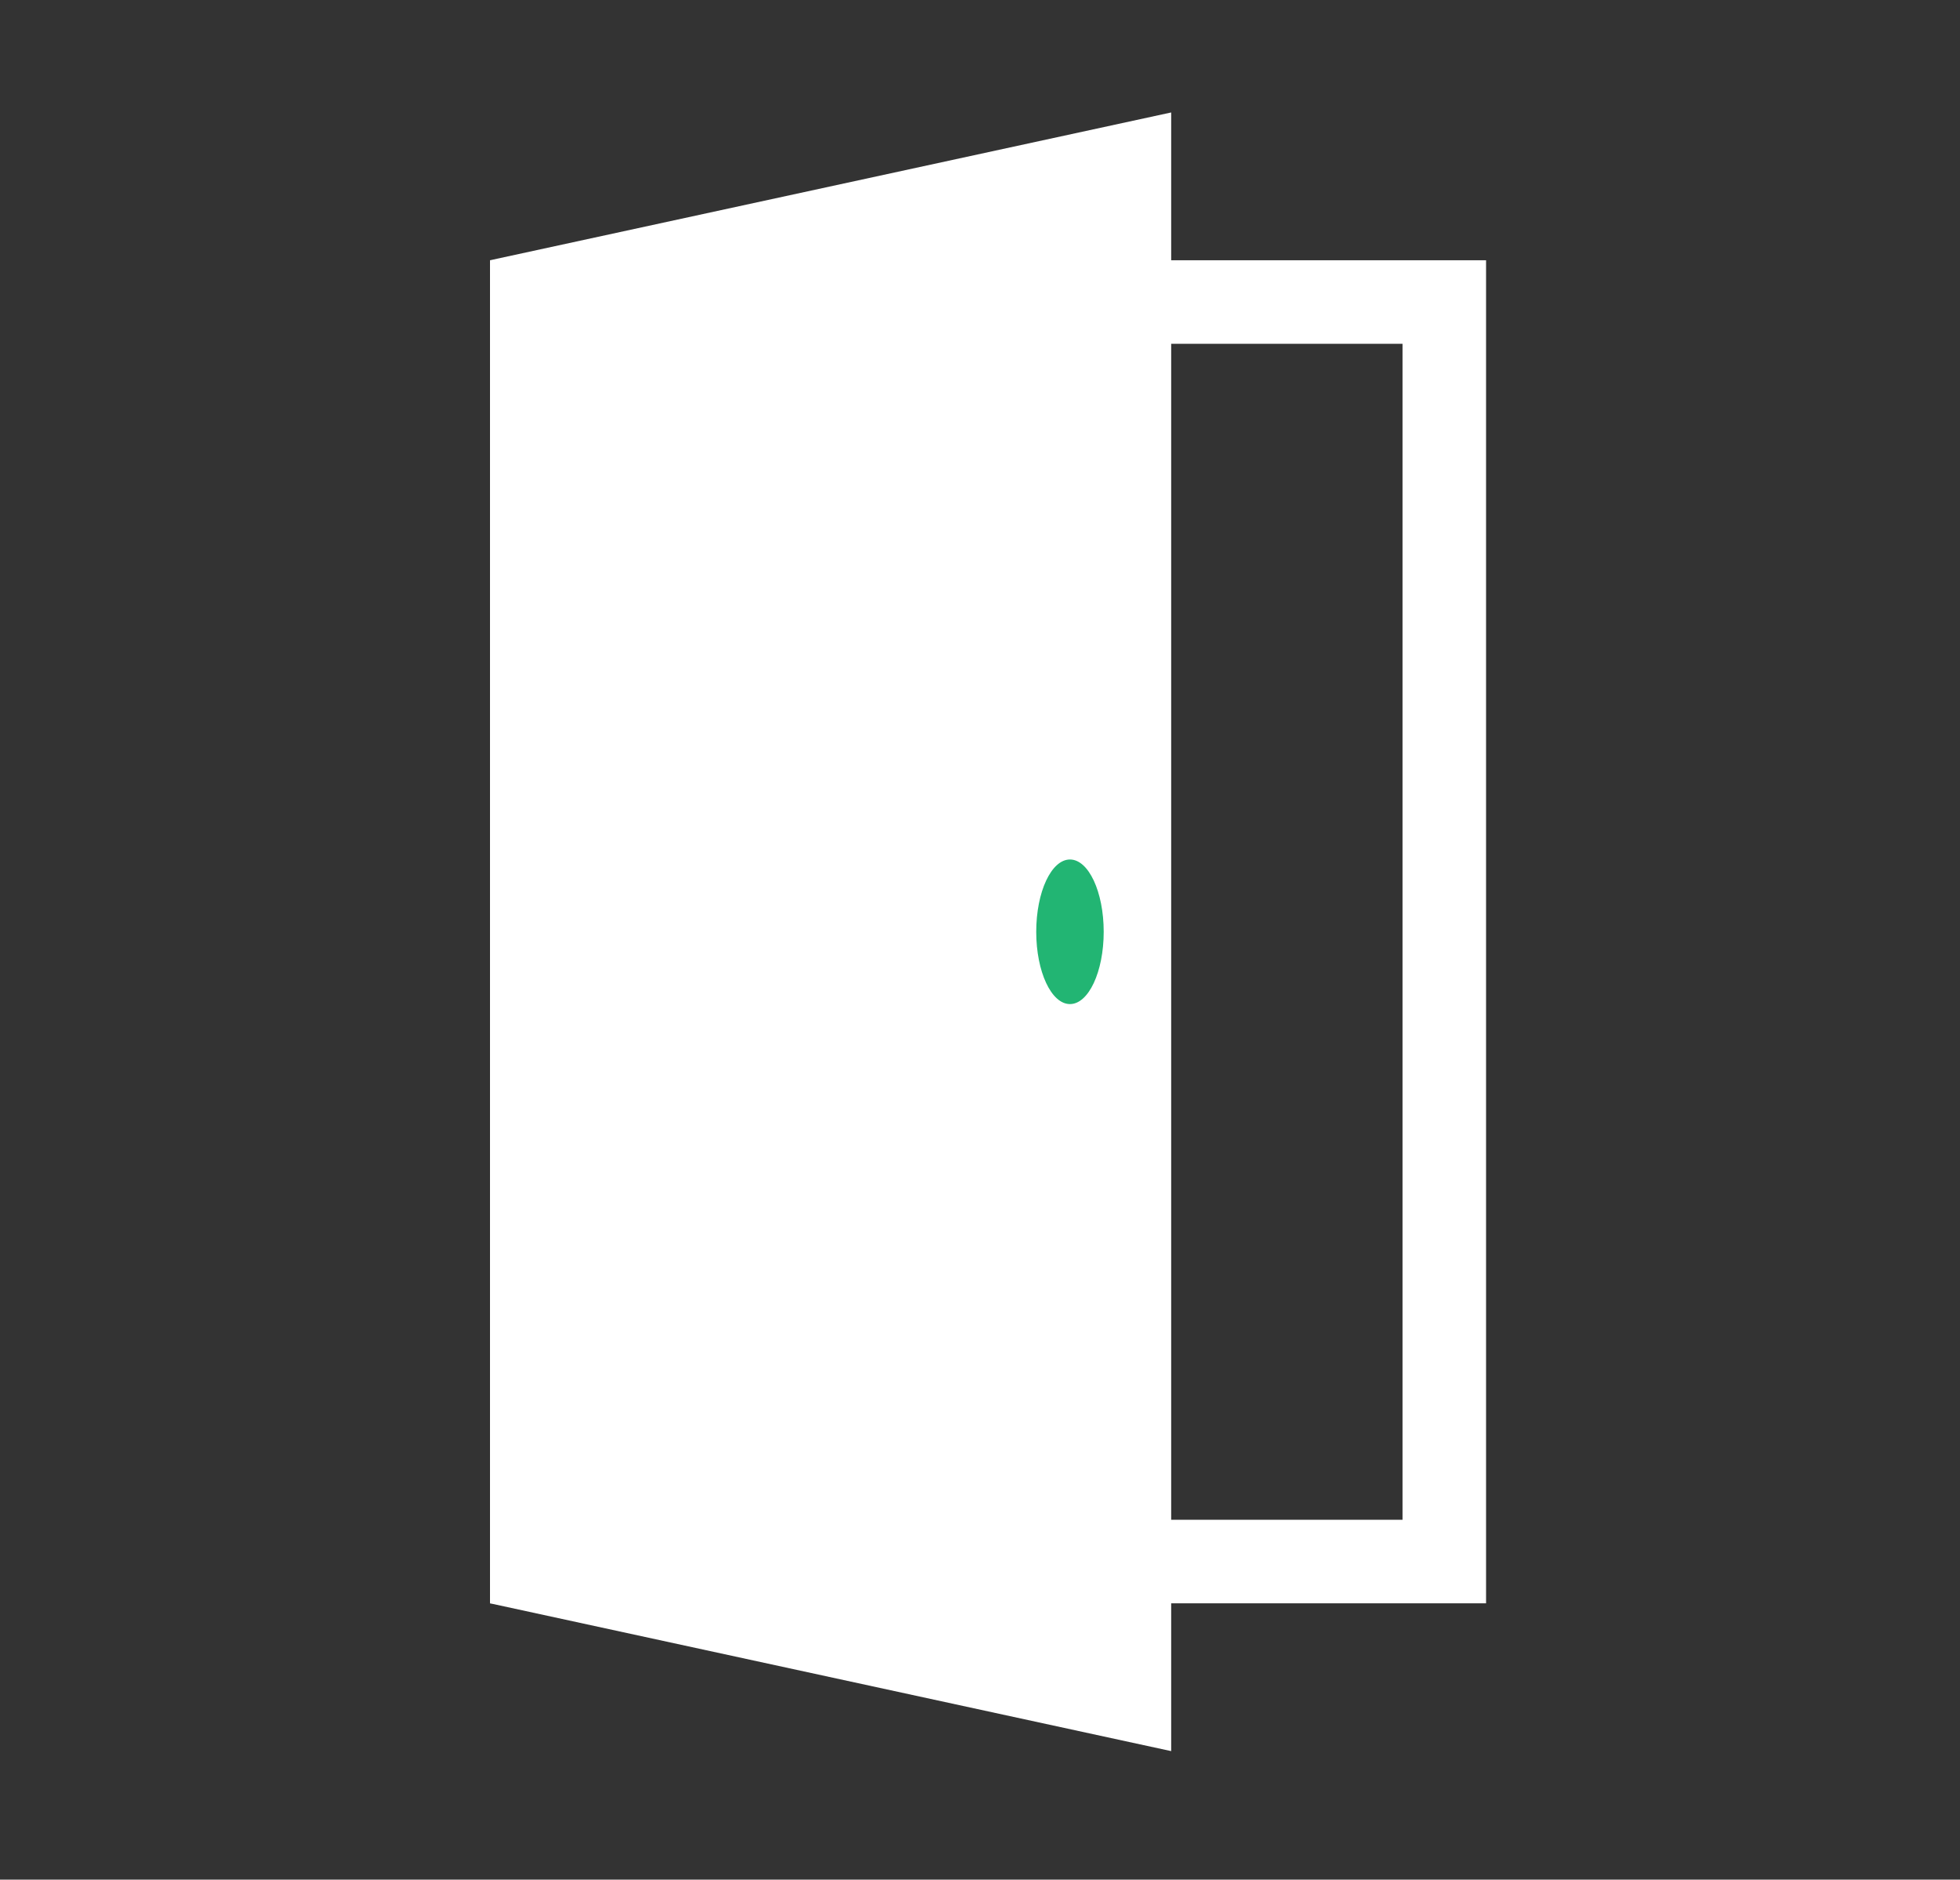
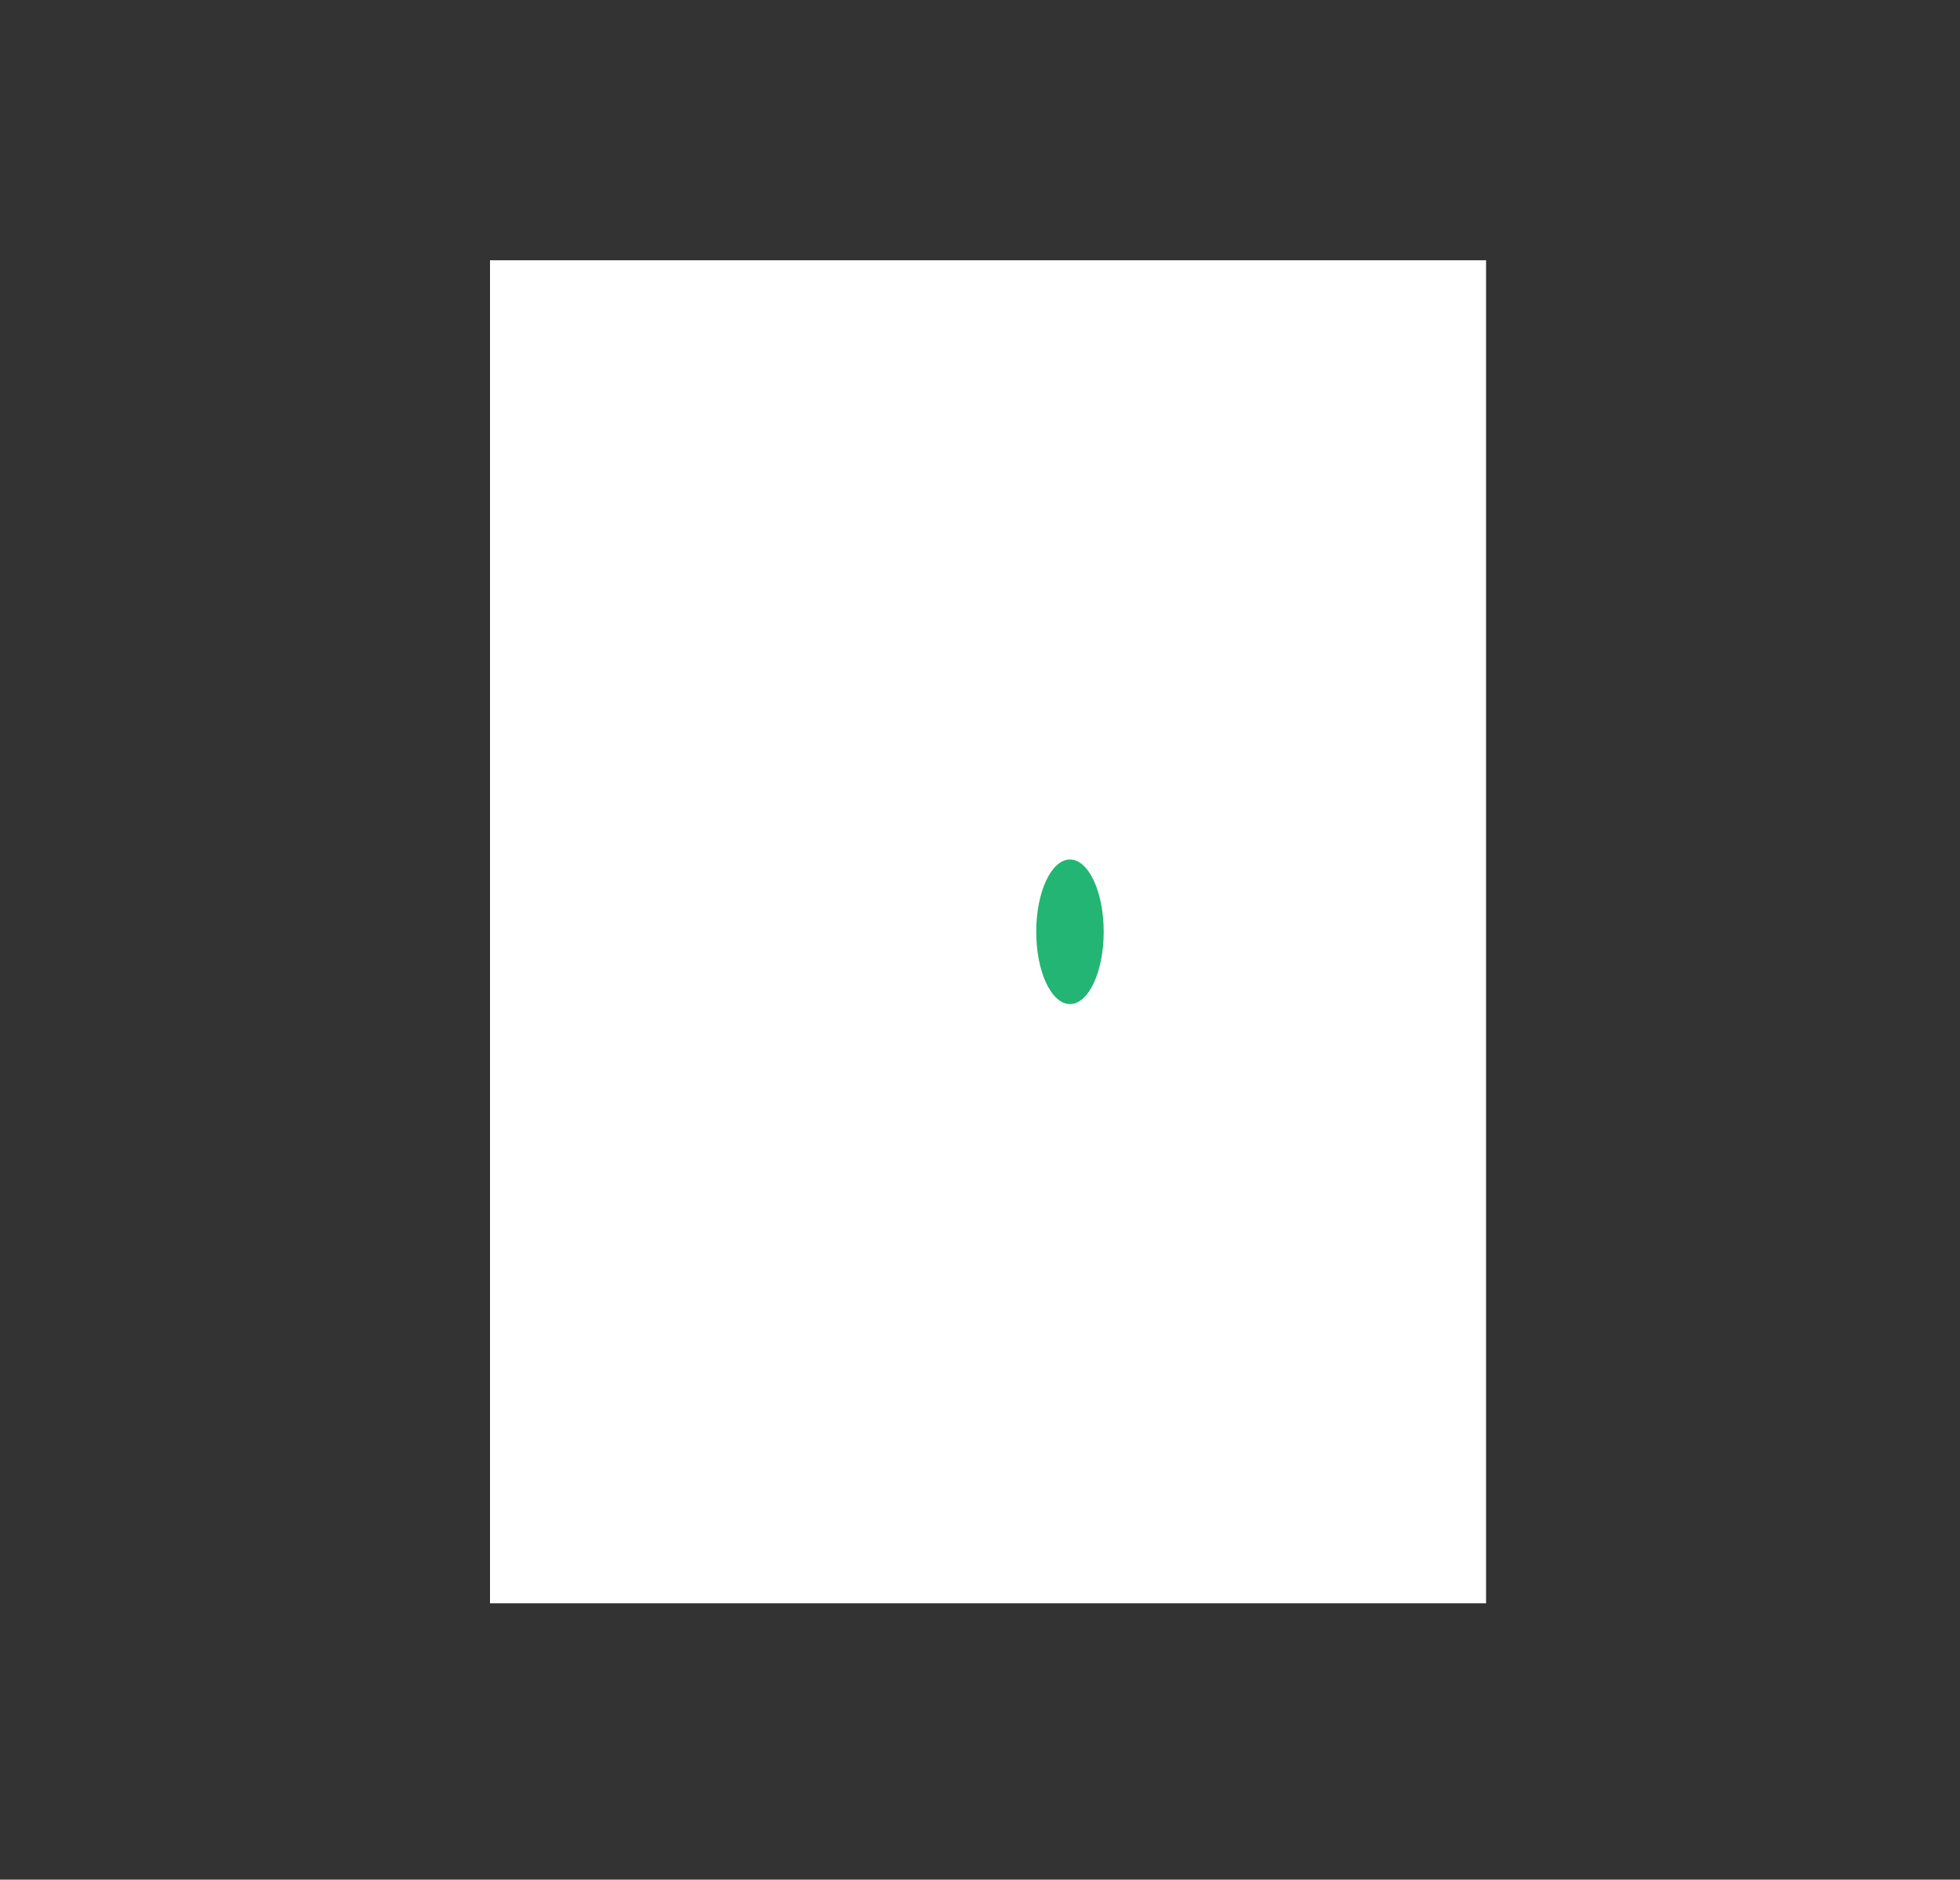
<svg xmlns="http://www.w3.org/2000/svg" version="1.1" id="レイヤー_1" x="0px" y="0px" width="122px" height="117px" viewBox="0 0 122 117" style="enable-background:new 0 0 122 117;" xml:space="preserve">
  <rect x="0" y="0" width="122" height="117" fill="#333333" stroke="none" />
  <style type="text/css">
	.st0{fill:#FFFFFF;}
	.st1{fill:#22B573;}
</style>
  <g>
-     <path class="st0" d="M87.3,21.4v73.2H35.7V21.4H87.3 M92.5,16.2h-62v83.6h62V16.2L92.5,16.2z" />
-     <polygon class="st0" points="72.9,109 30.5,99.8 30.5,16.2 72.9,7  " />
+     <path class="st0" d="M87.3,21.4H35.7V21.4H87.3 M92.5,16.2h-62v83.6h62V16.2L92.5,16.2z" />
    <ellipse class="st1" cx="66.6" cy="58" rx="2.1" ry="4.5" />
  </g>
</svg>